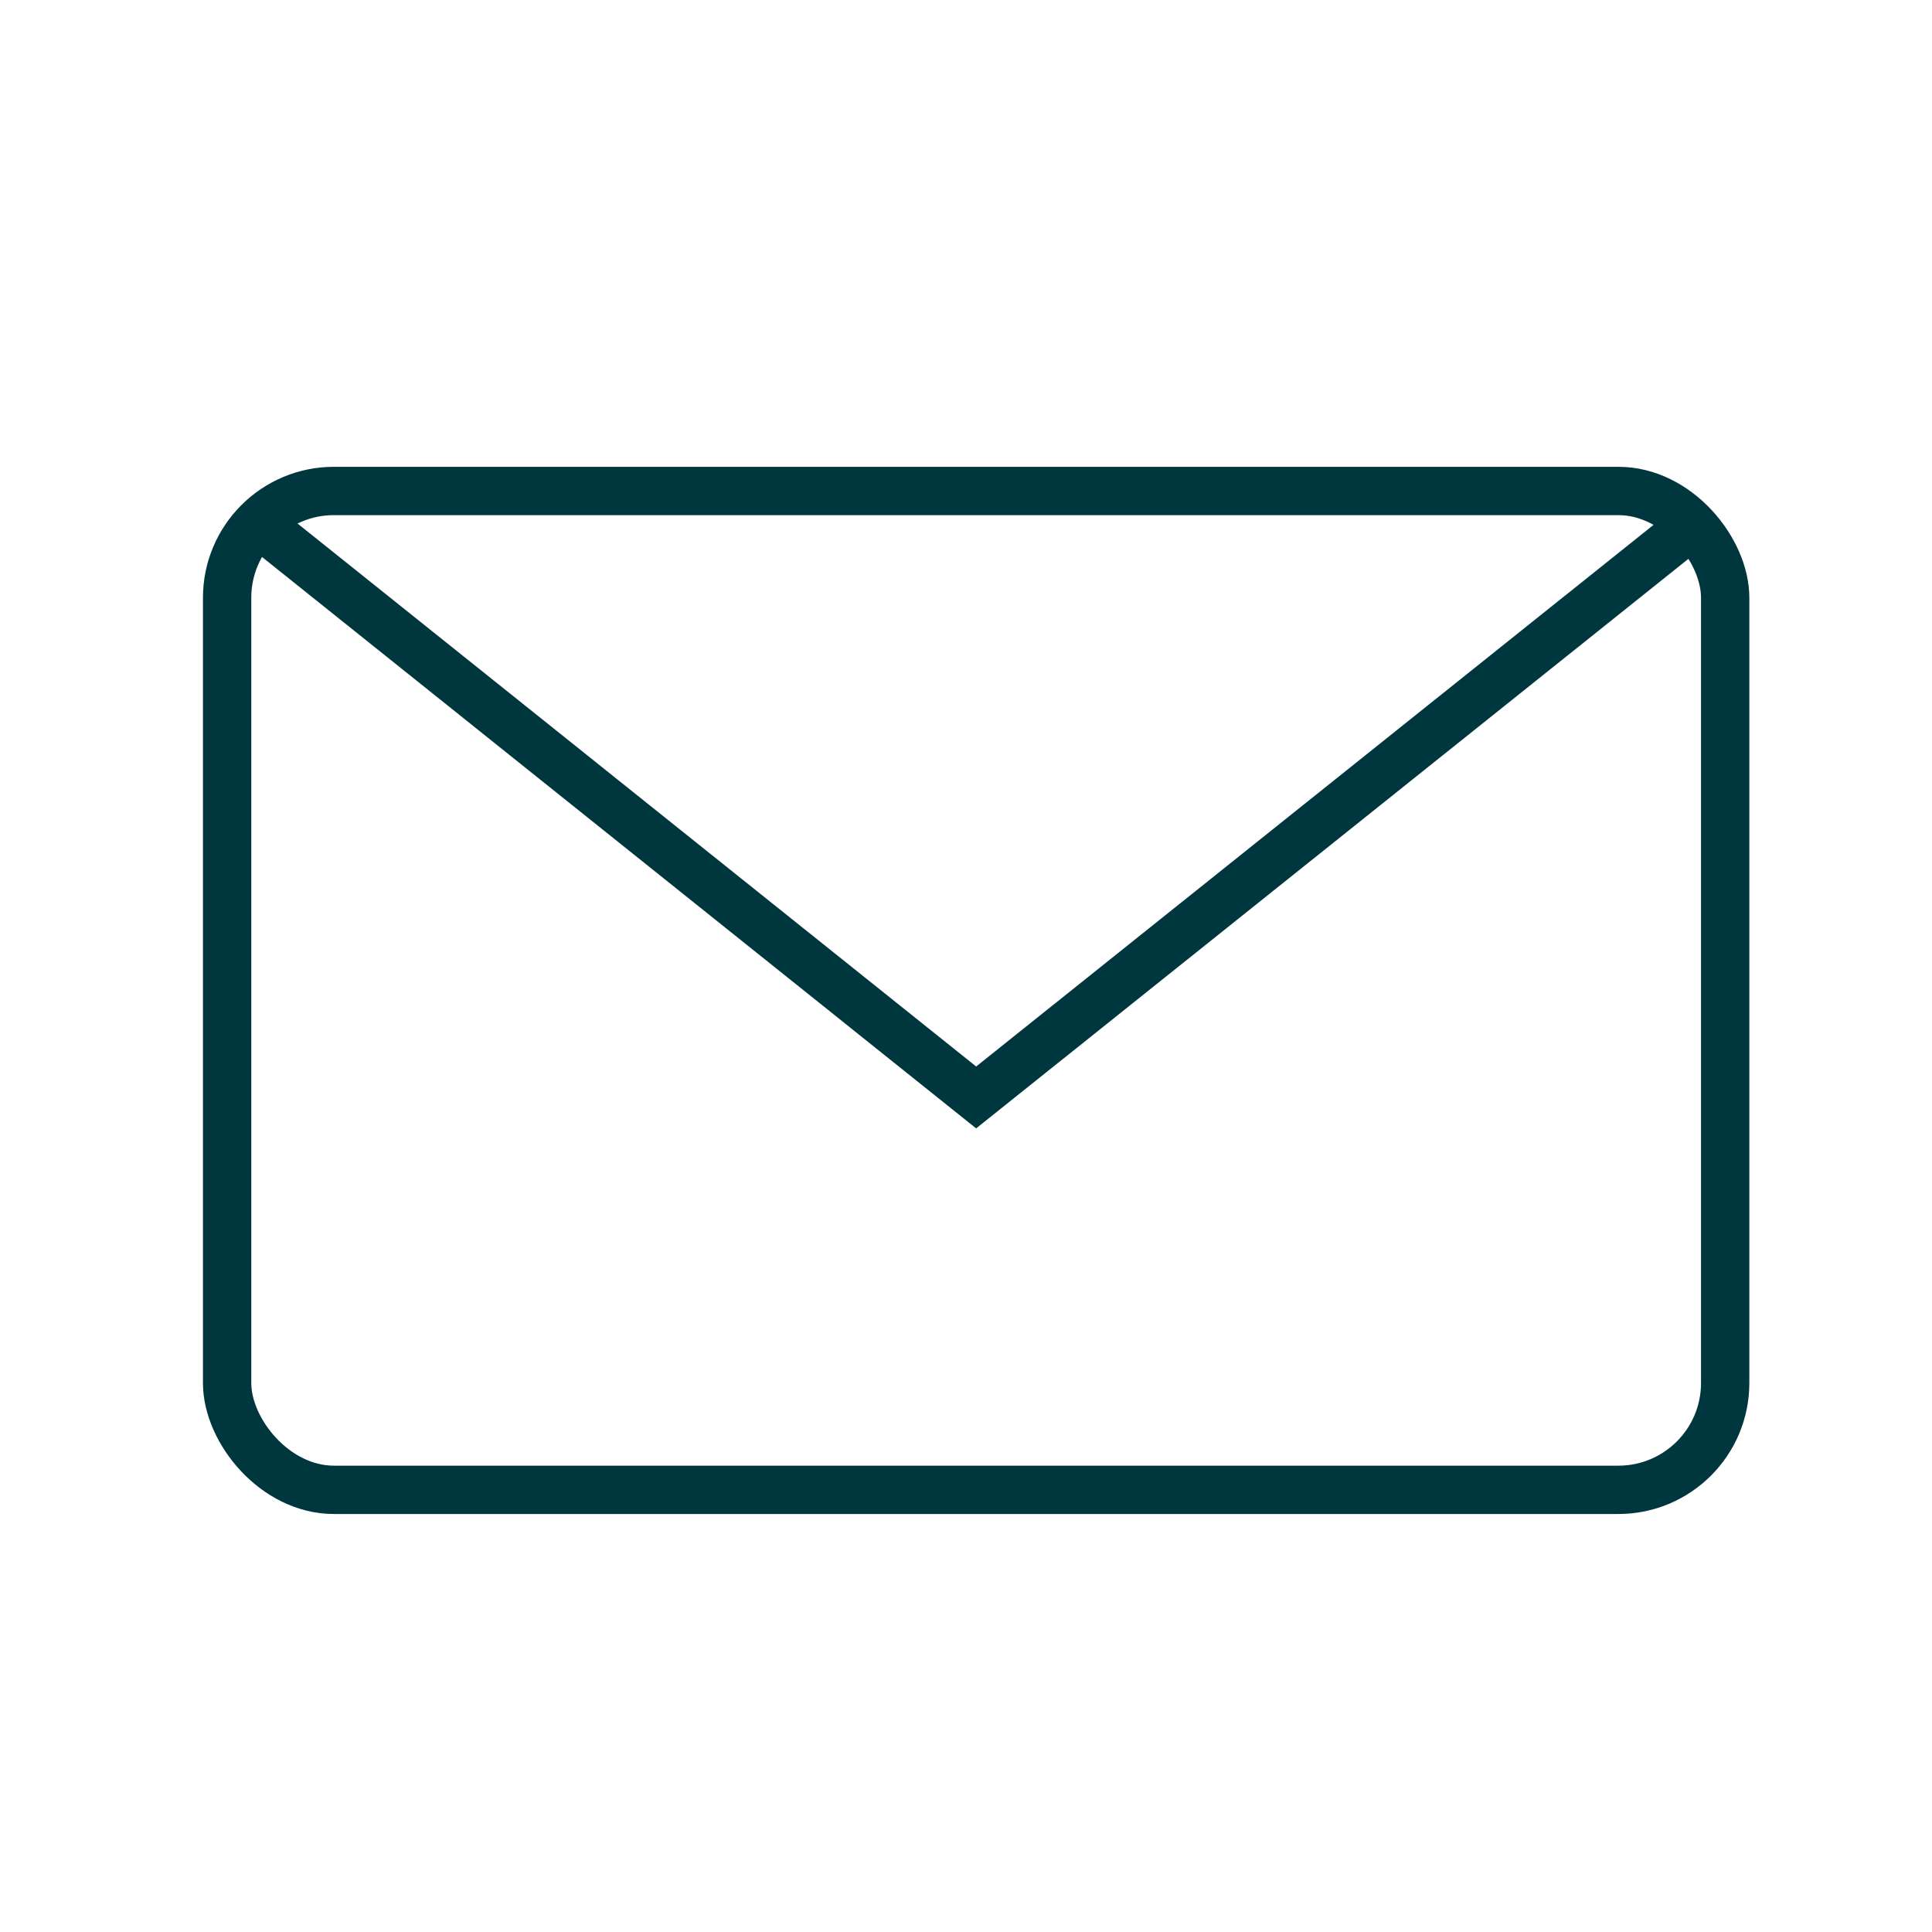
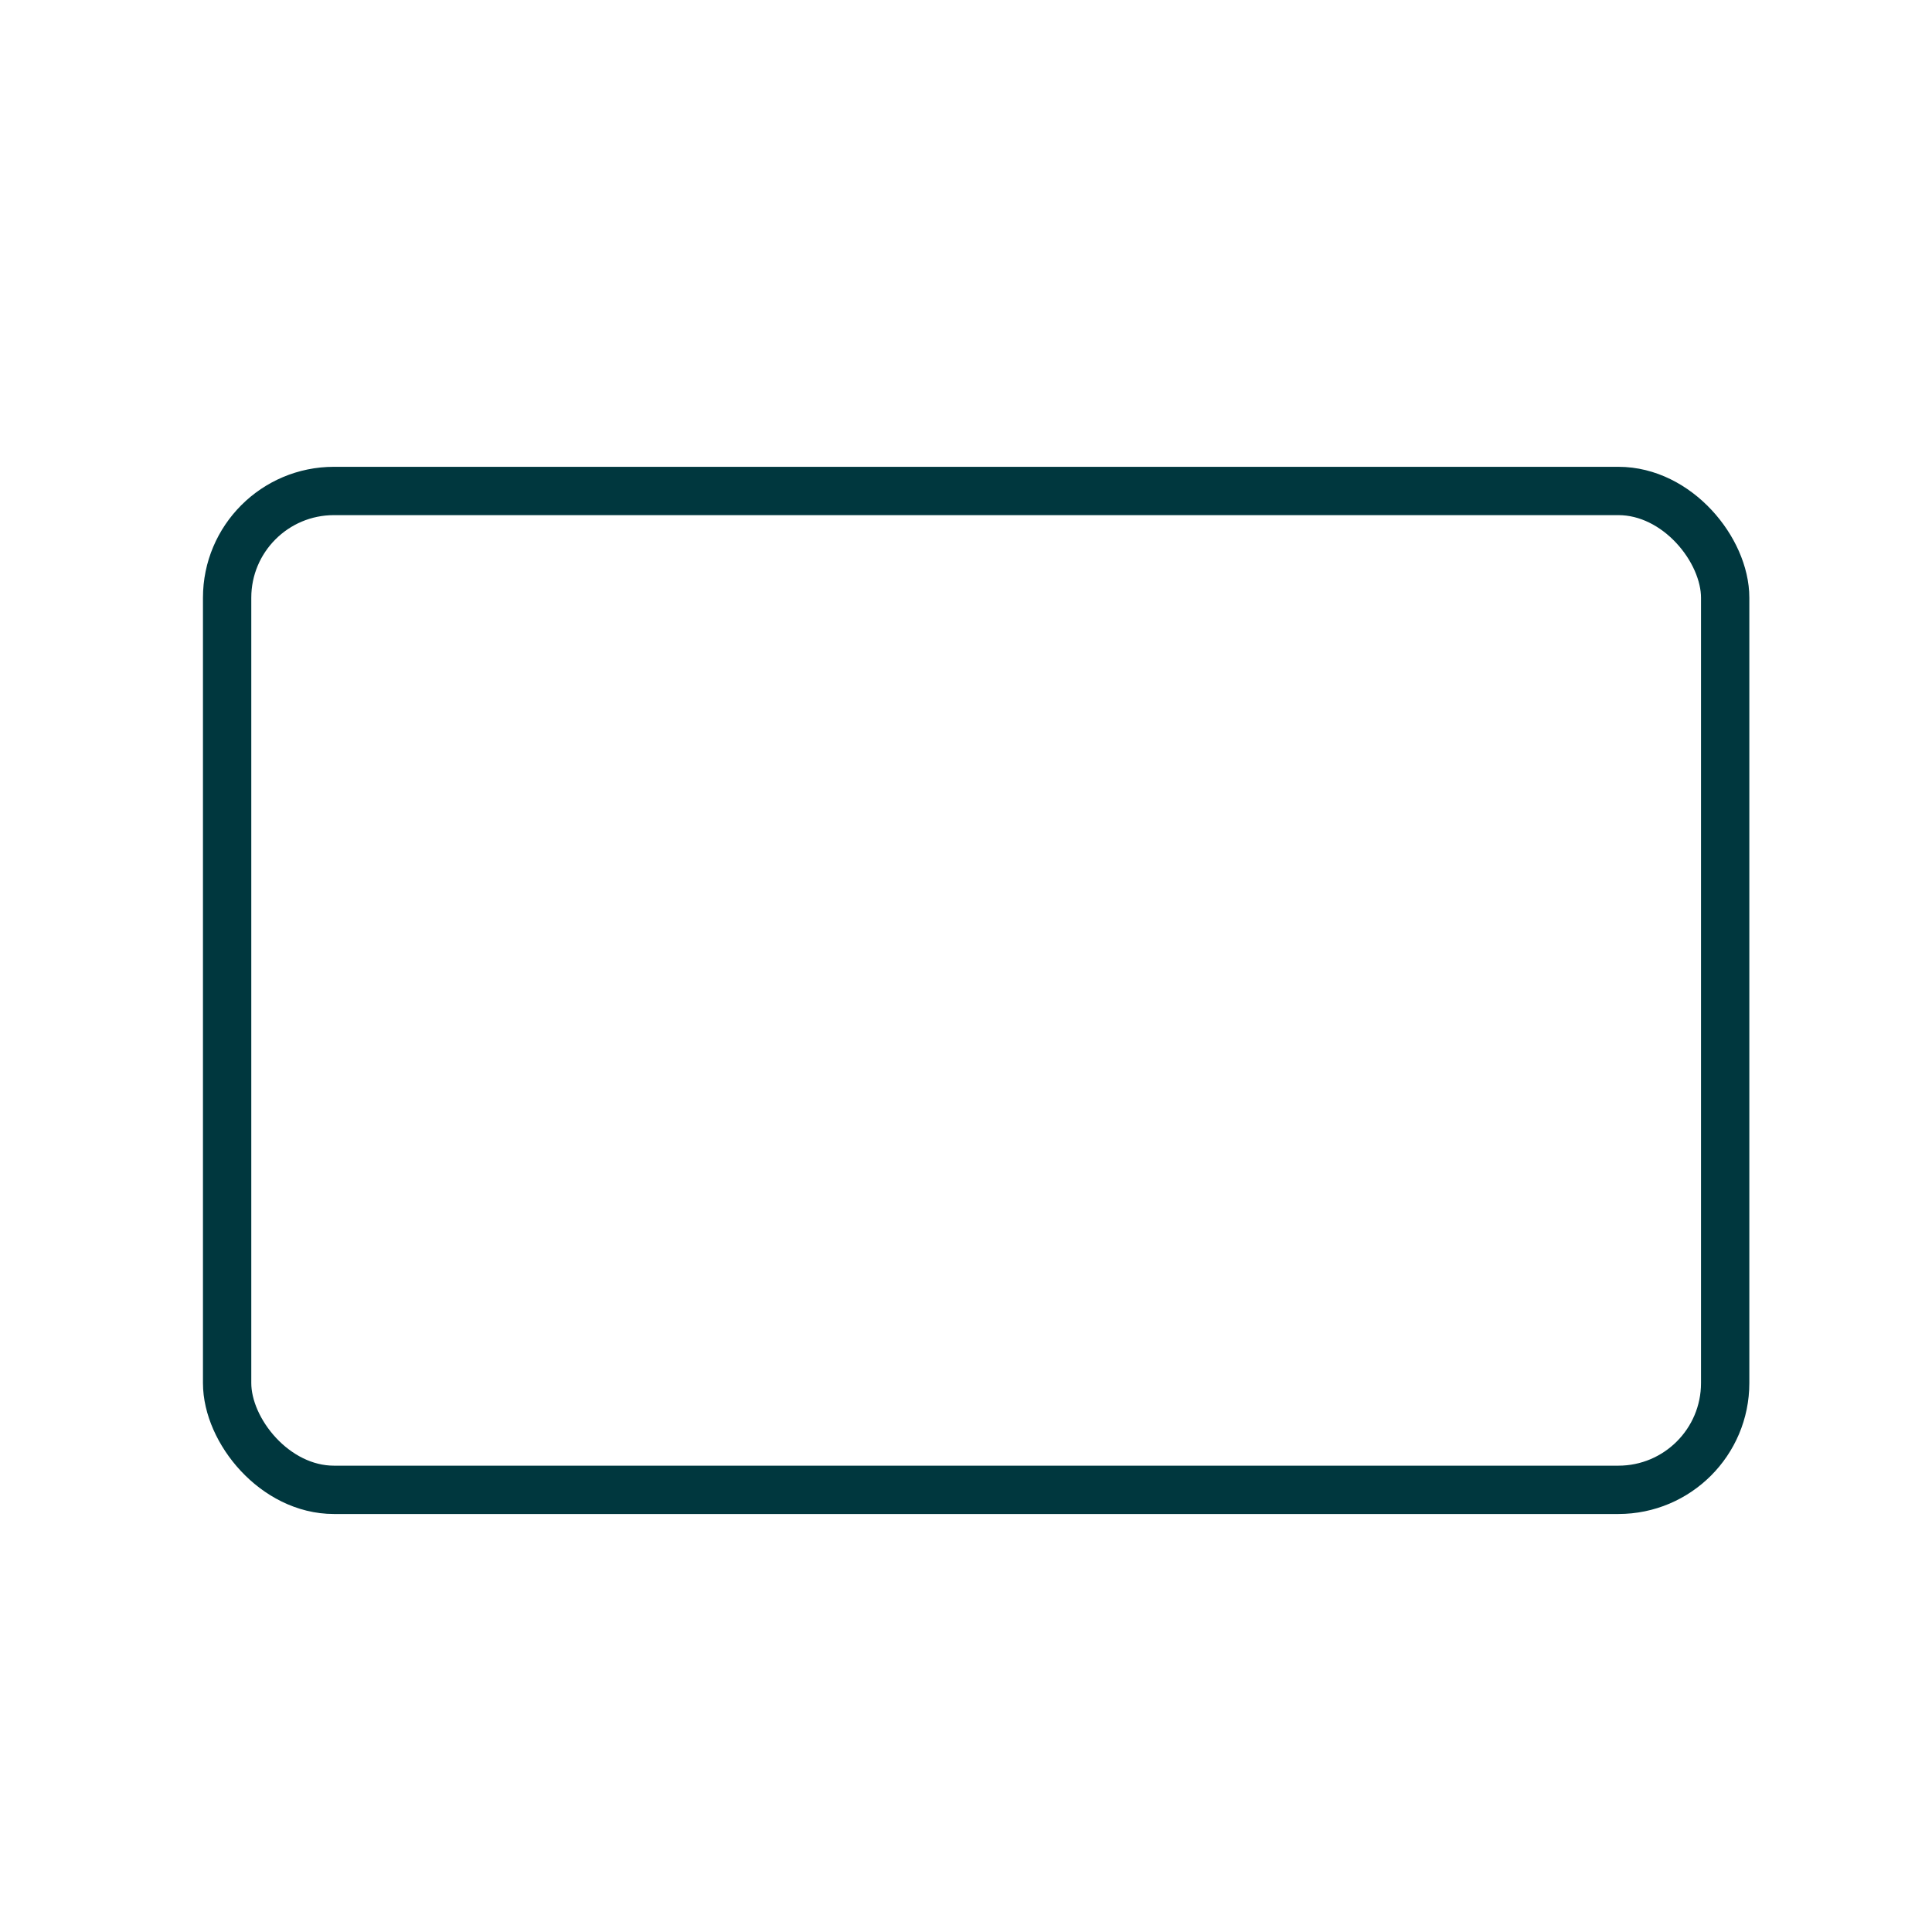
<svg xmlns="http://www.w3.org/2000/svg" id="Layer_1" data-name="Layer 1" viewBox="10 10 39.98 39.98">
  <defs>
    <style>.cls-2{fill:none;stroke-miterlimit:10;}.cls-2{stroke:#00373E;}</style>
  </defs>
  <rect class="cls-2" x="14.7" y="20.16" width="31" height="20.67" rx="2.21" />
-   <polyline class="cls-2" points="44.97 20.9 30.2 32.71 15.44 20.9" />
</svg>